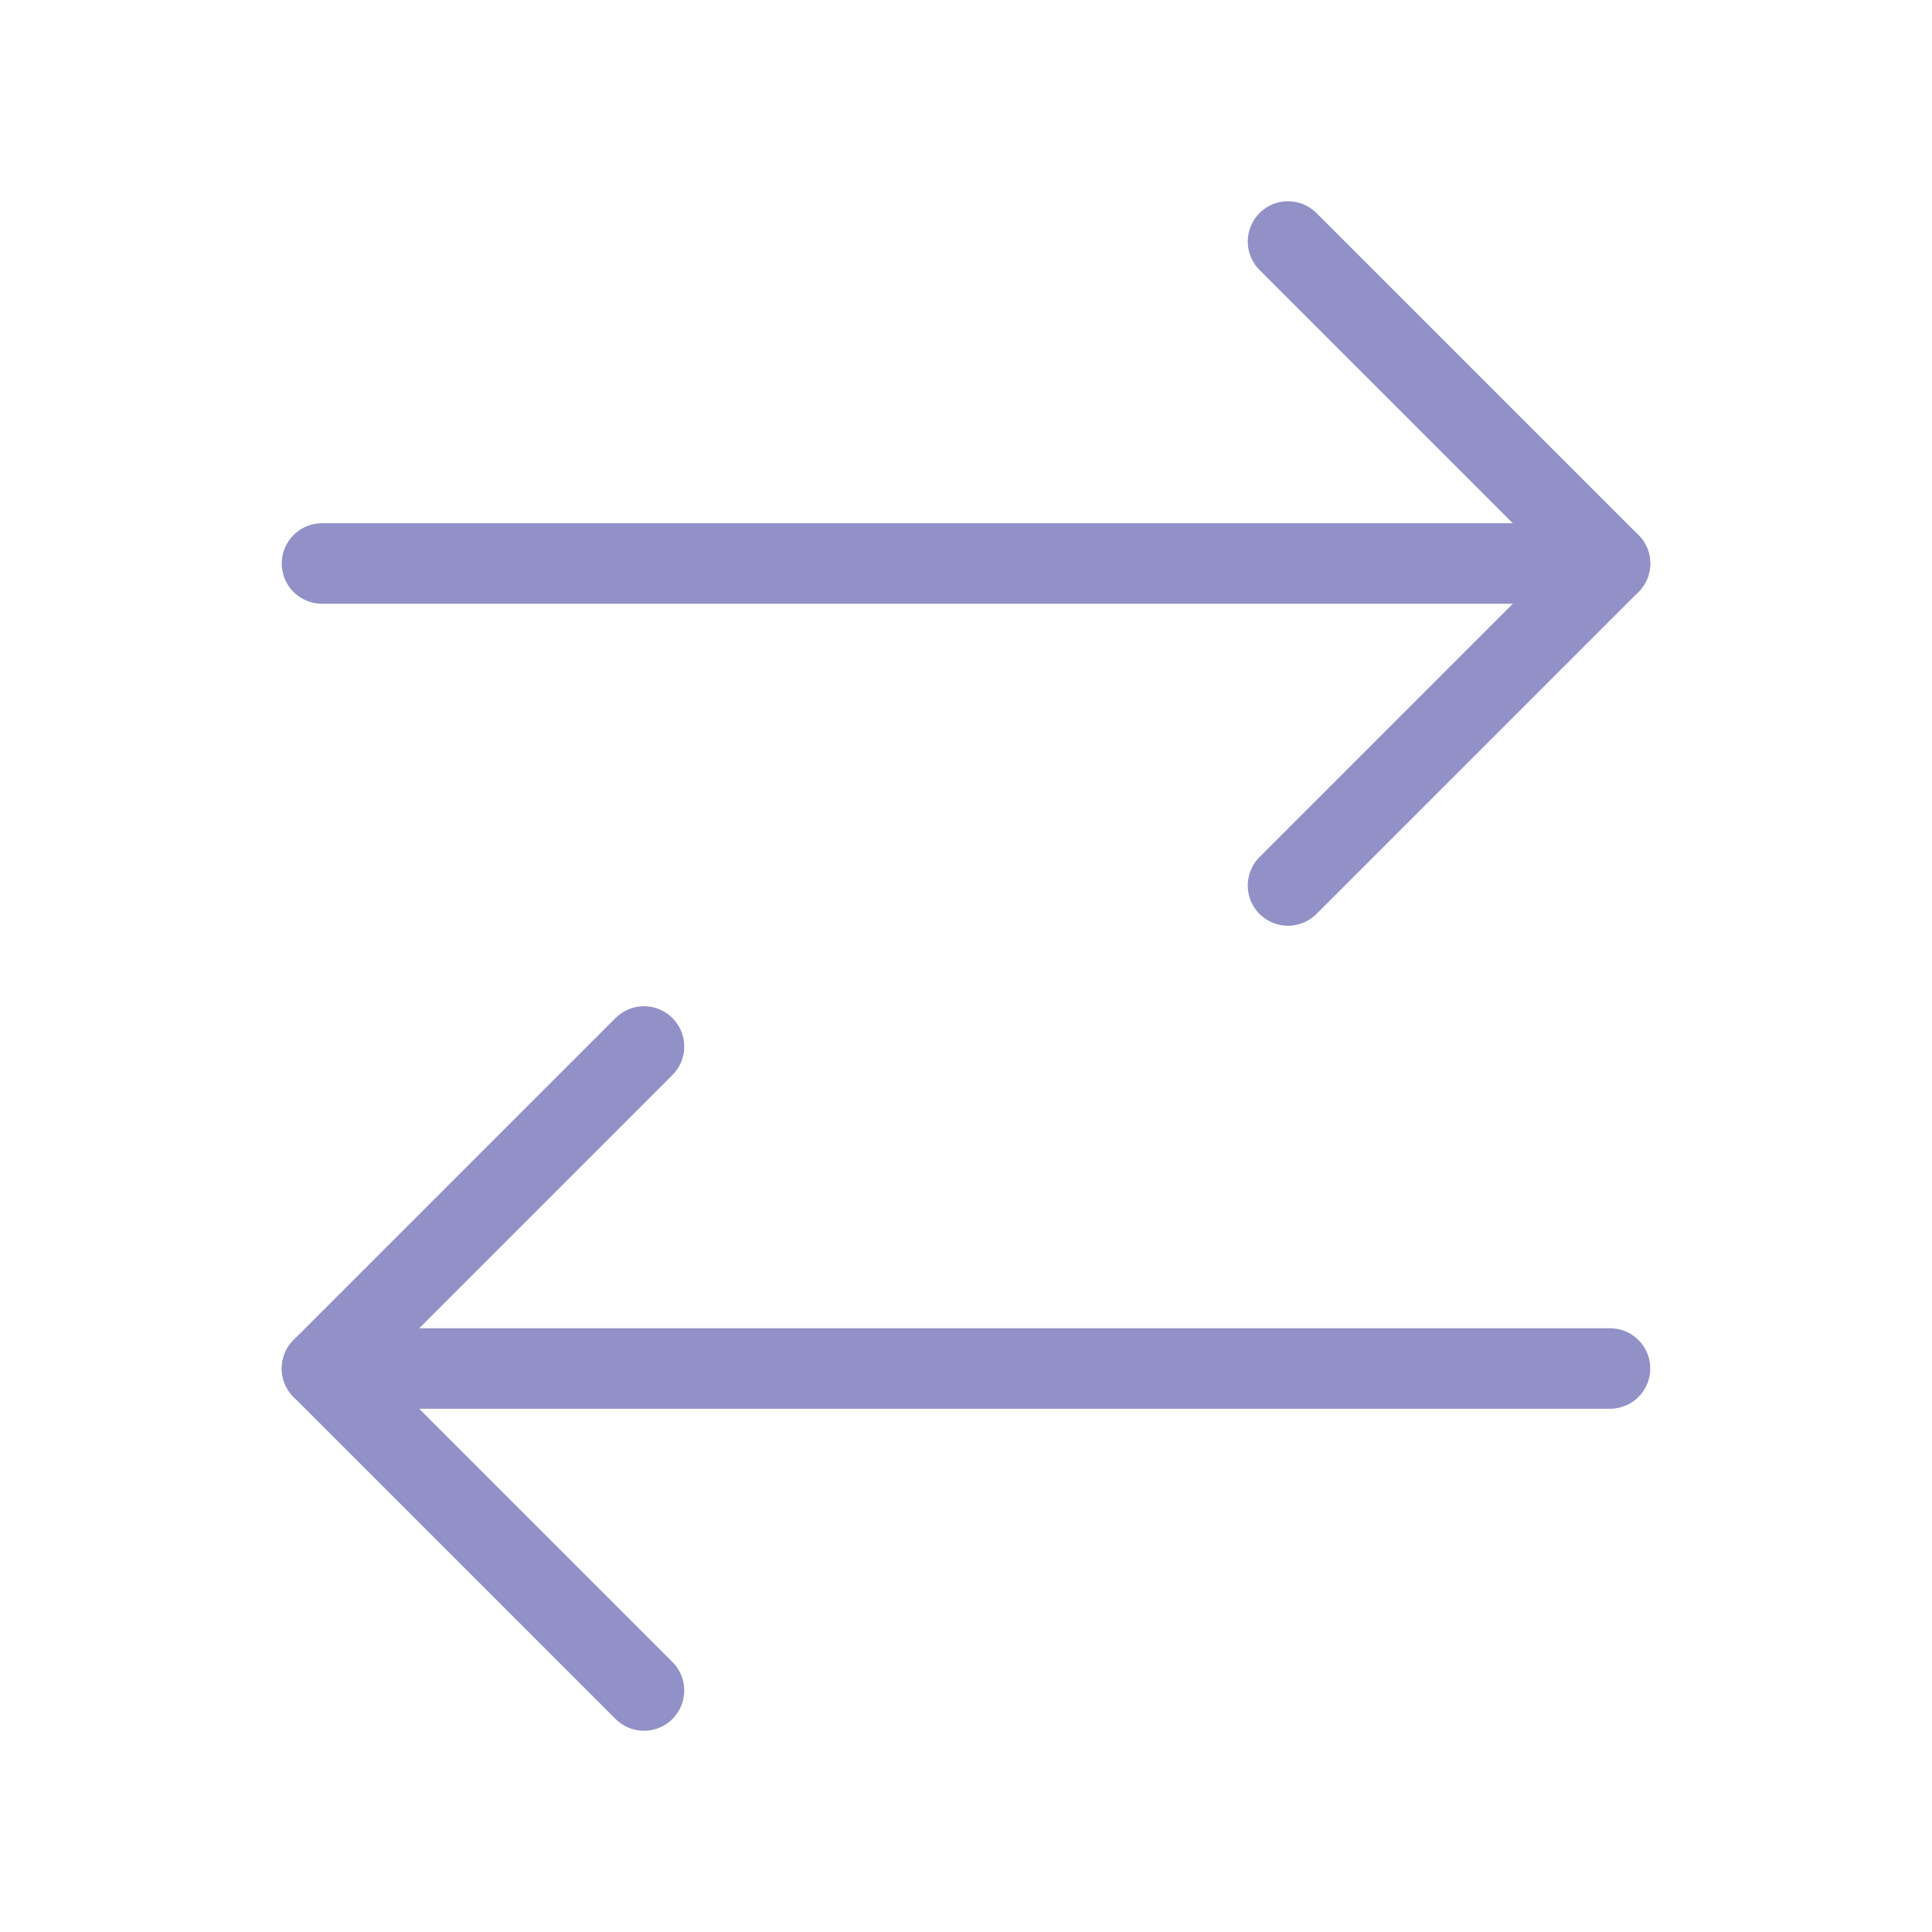
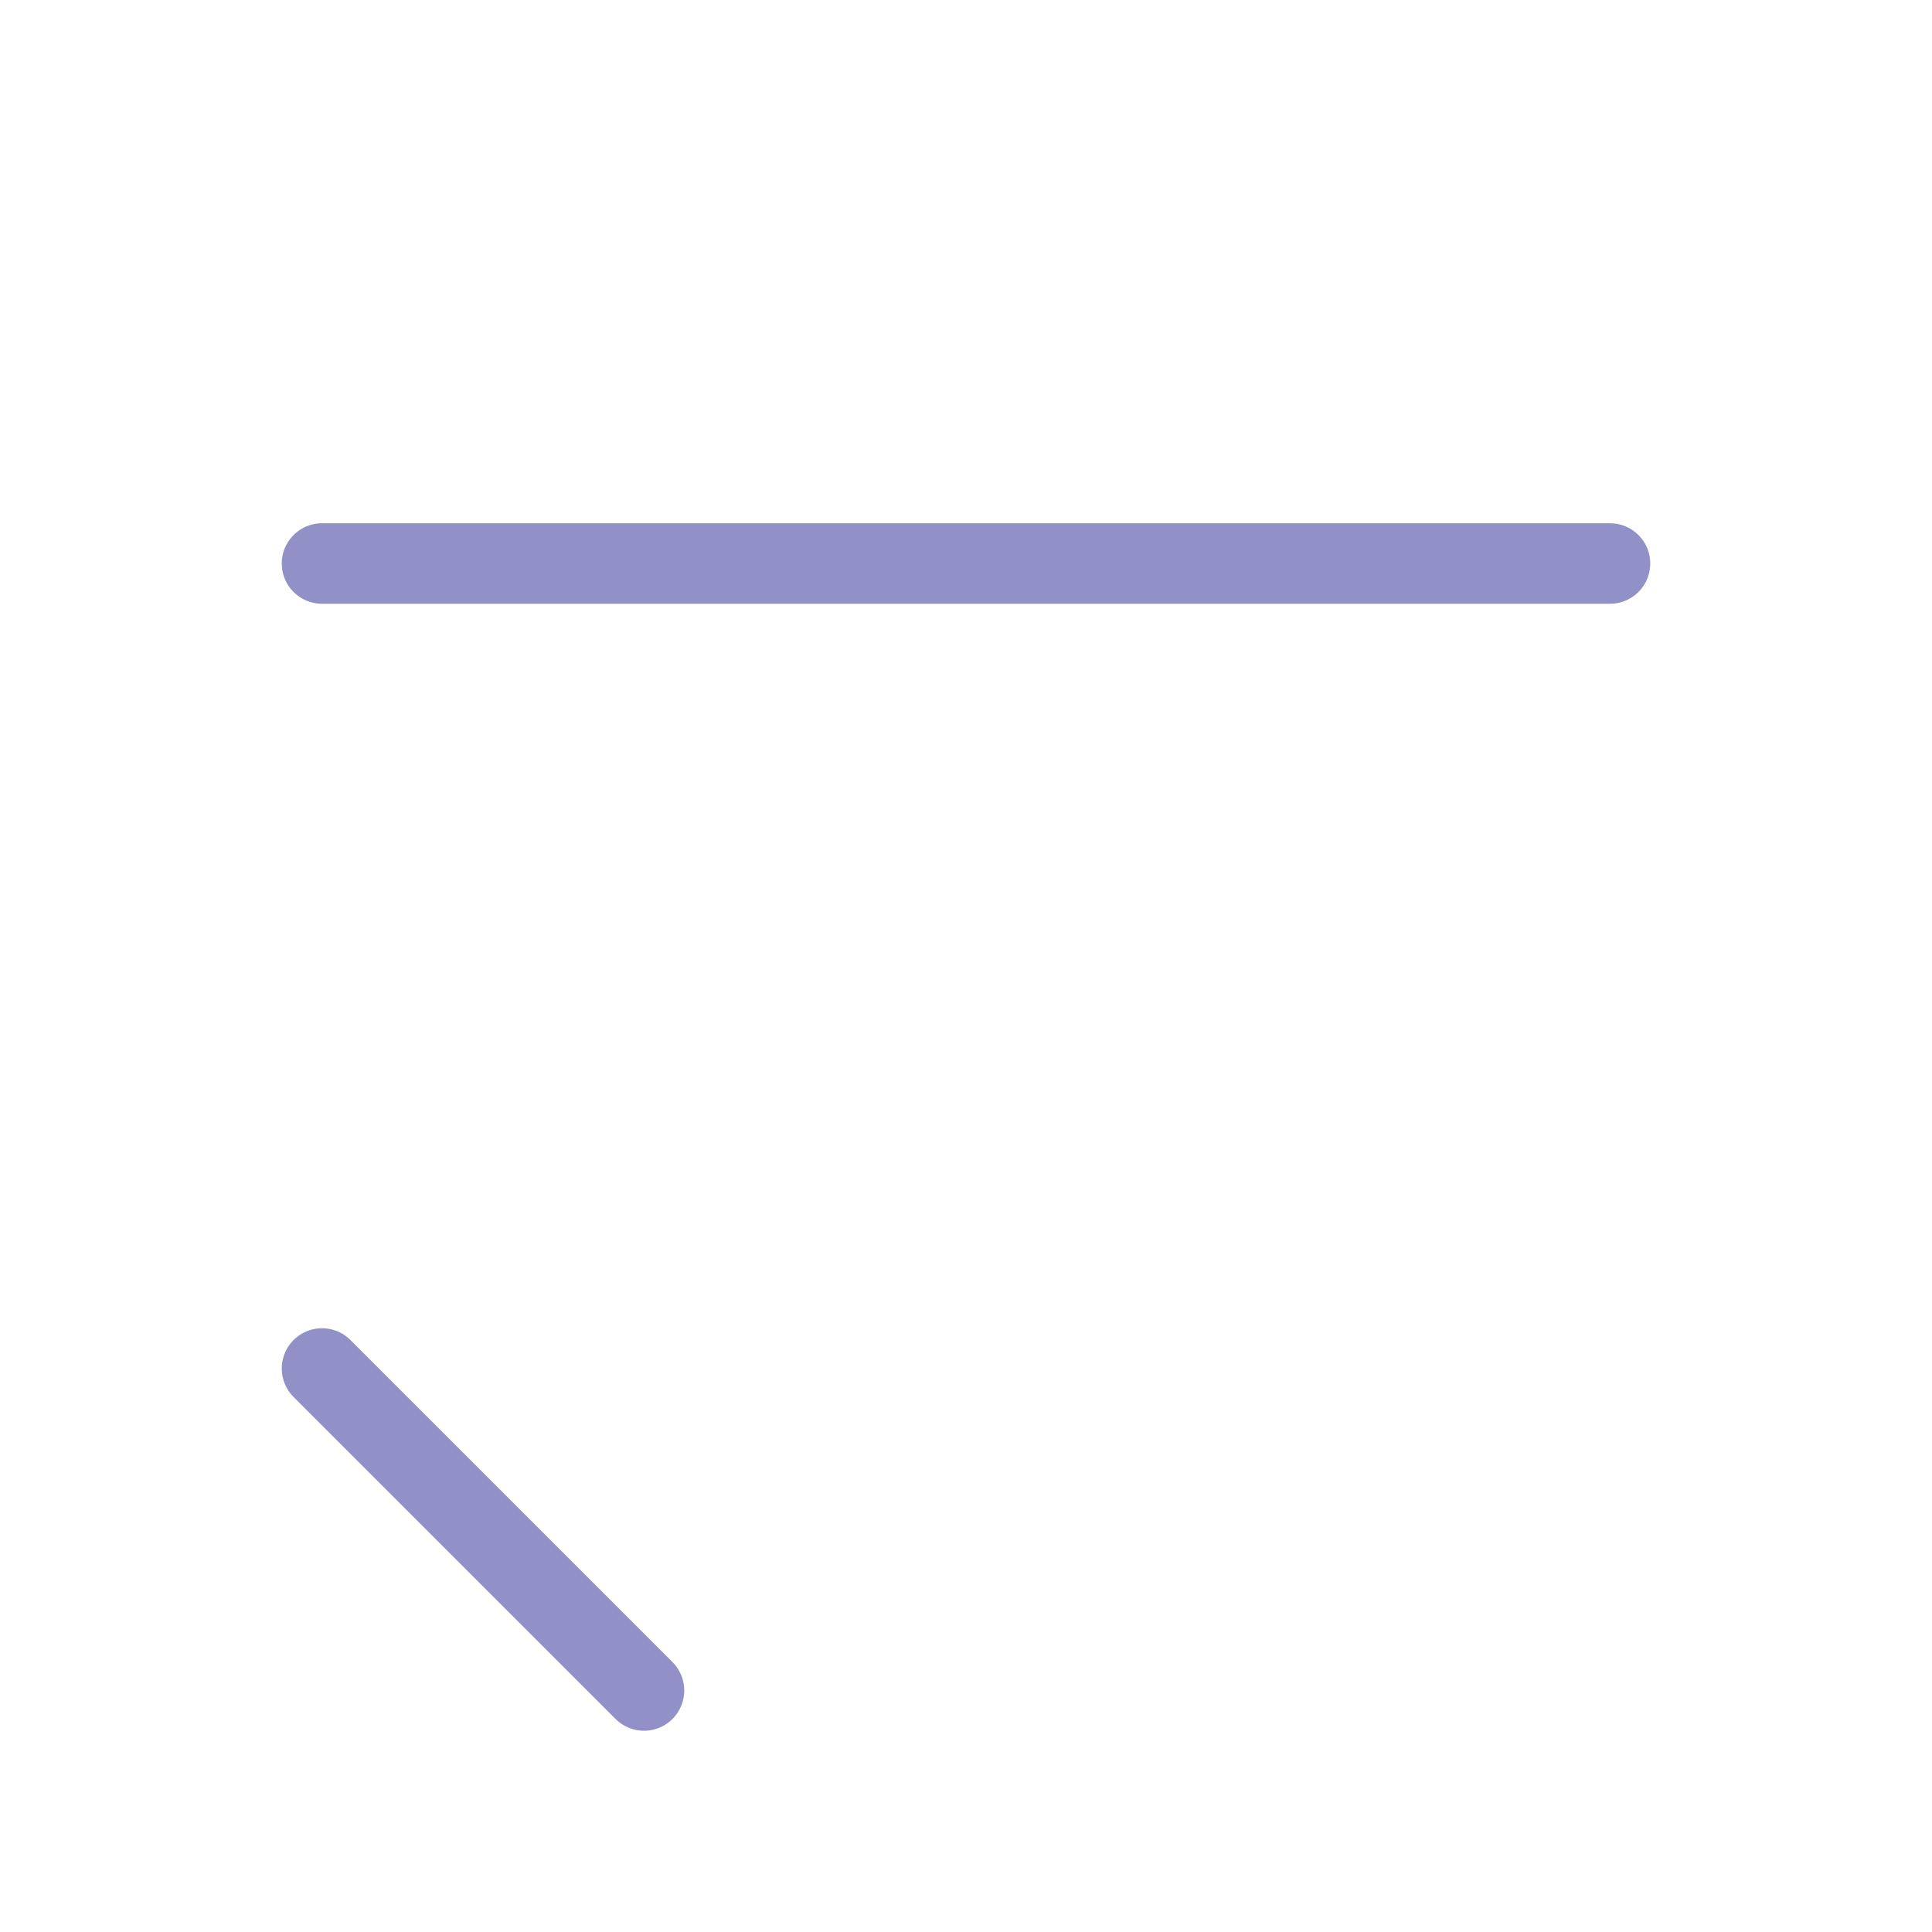
<svg xmlns="http://www.w3.org/2000/svg" width="48" height="48" viewBox="0 0 48 48" fill="none">
-   <path d="M32 6L40 14L32 22" stroke="#9191C7" stroke-width="2" stroke-linecap="round" stroke-linejoin="round" />
  <path d="M40 14L8 14" stroke="#9191C7" stroke-width="2" stroke-linecap="round" stroke-linejoin="round" />
-   <path d="M16 42L8 34L16 26" stroke="#9191C7" stroke-width="2" stroke-linecap="round" stroke-linejoin="round" />
-   <path d="M8 34H40" stroke="#9191C7" stroke-width="2" stroke-linecap="round" stroke-linejoin="round" />
+   <path d="M16 42L8 34" stroke="#9191C7" stroke-width="2" stroke-linecap="round" stroke-linejoin="round" />
</svg>